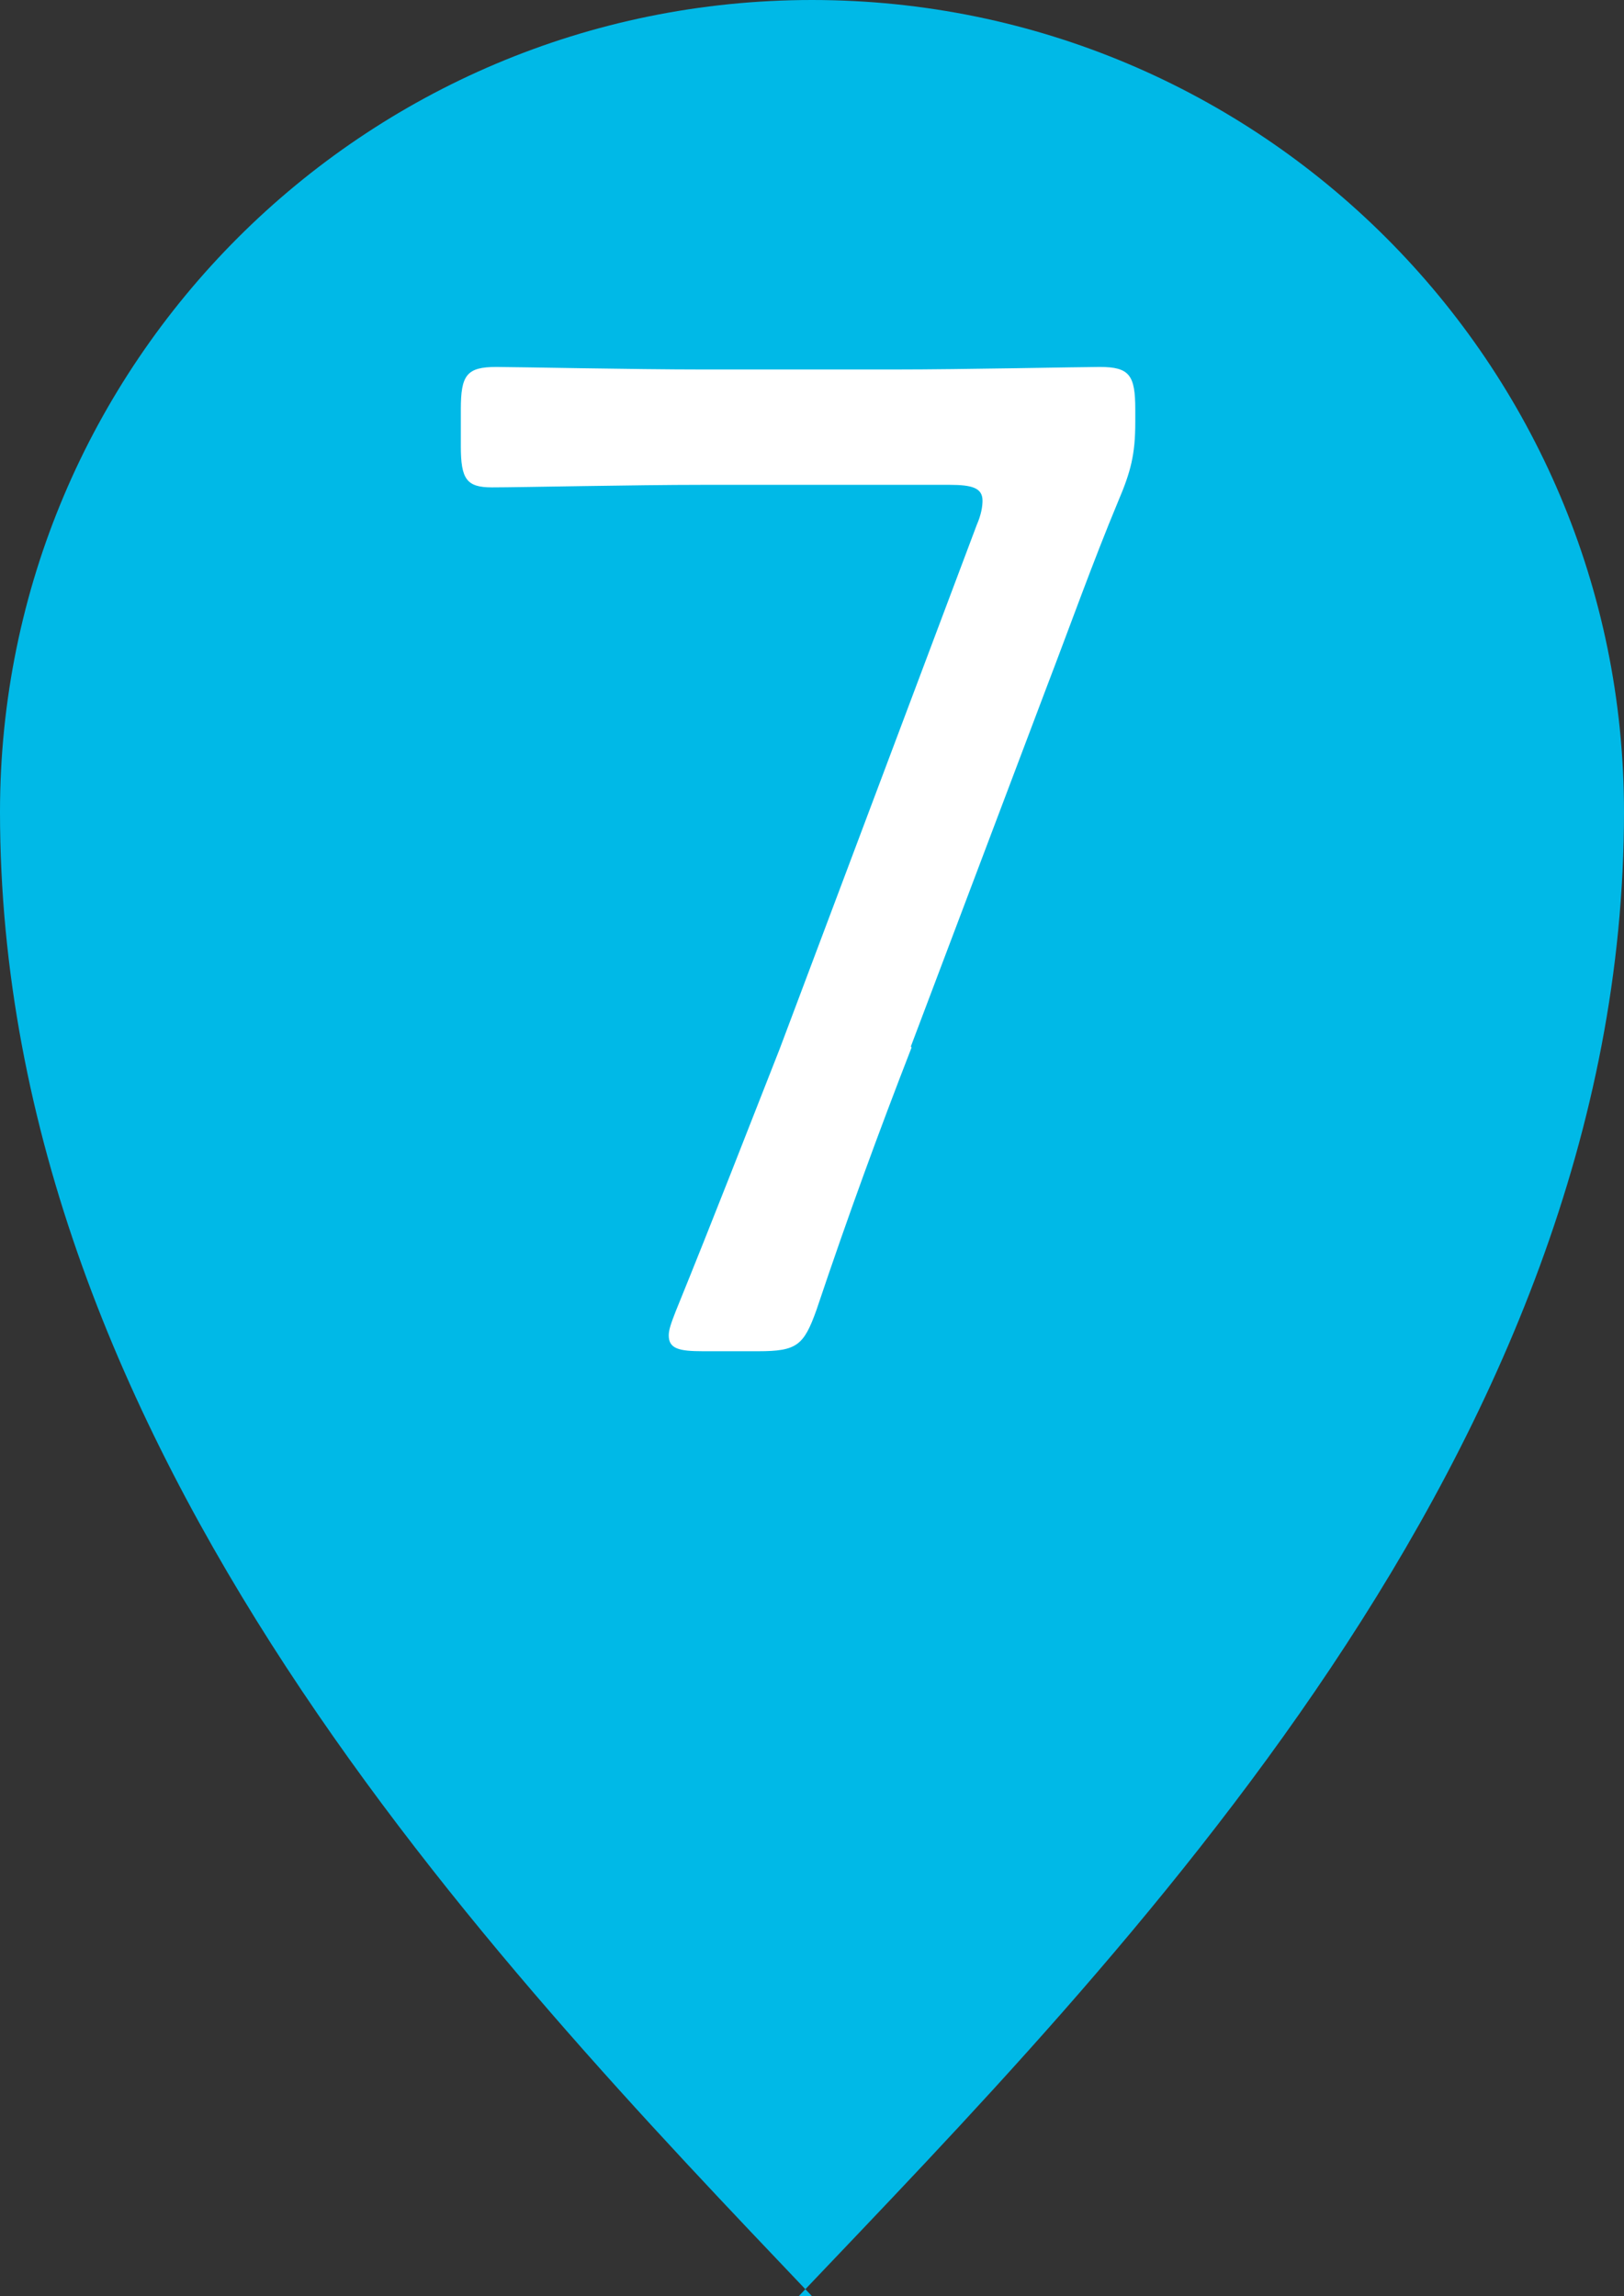
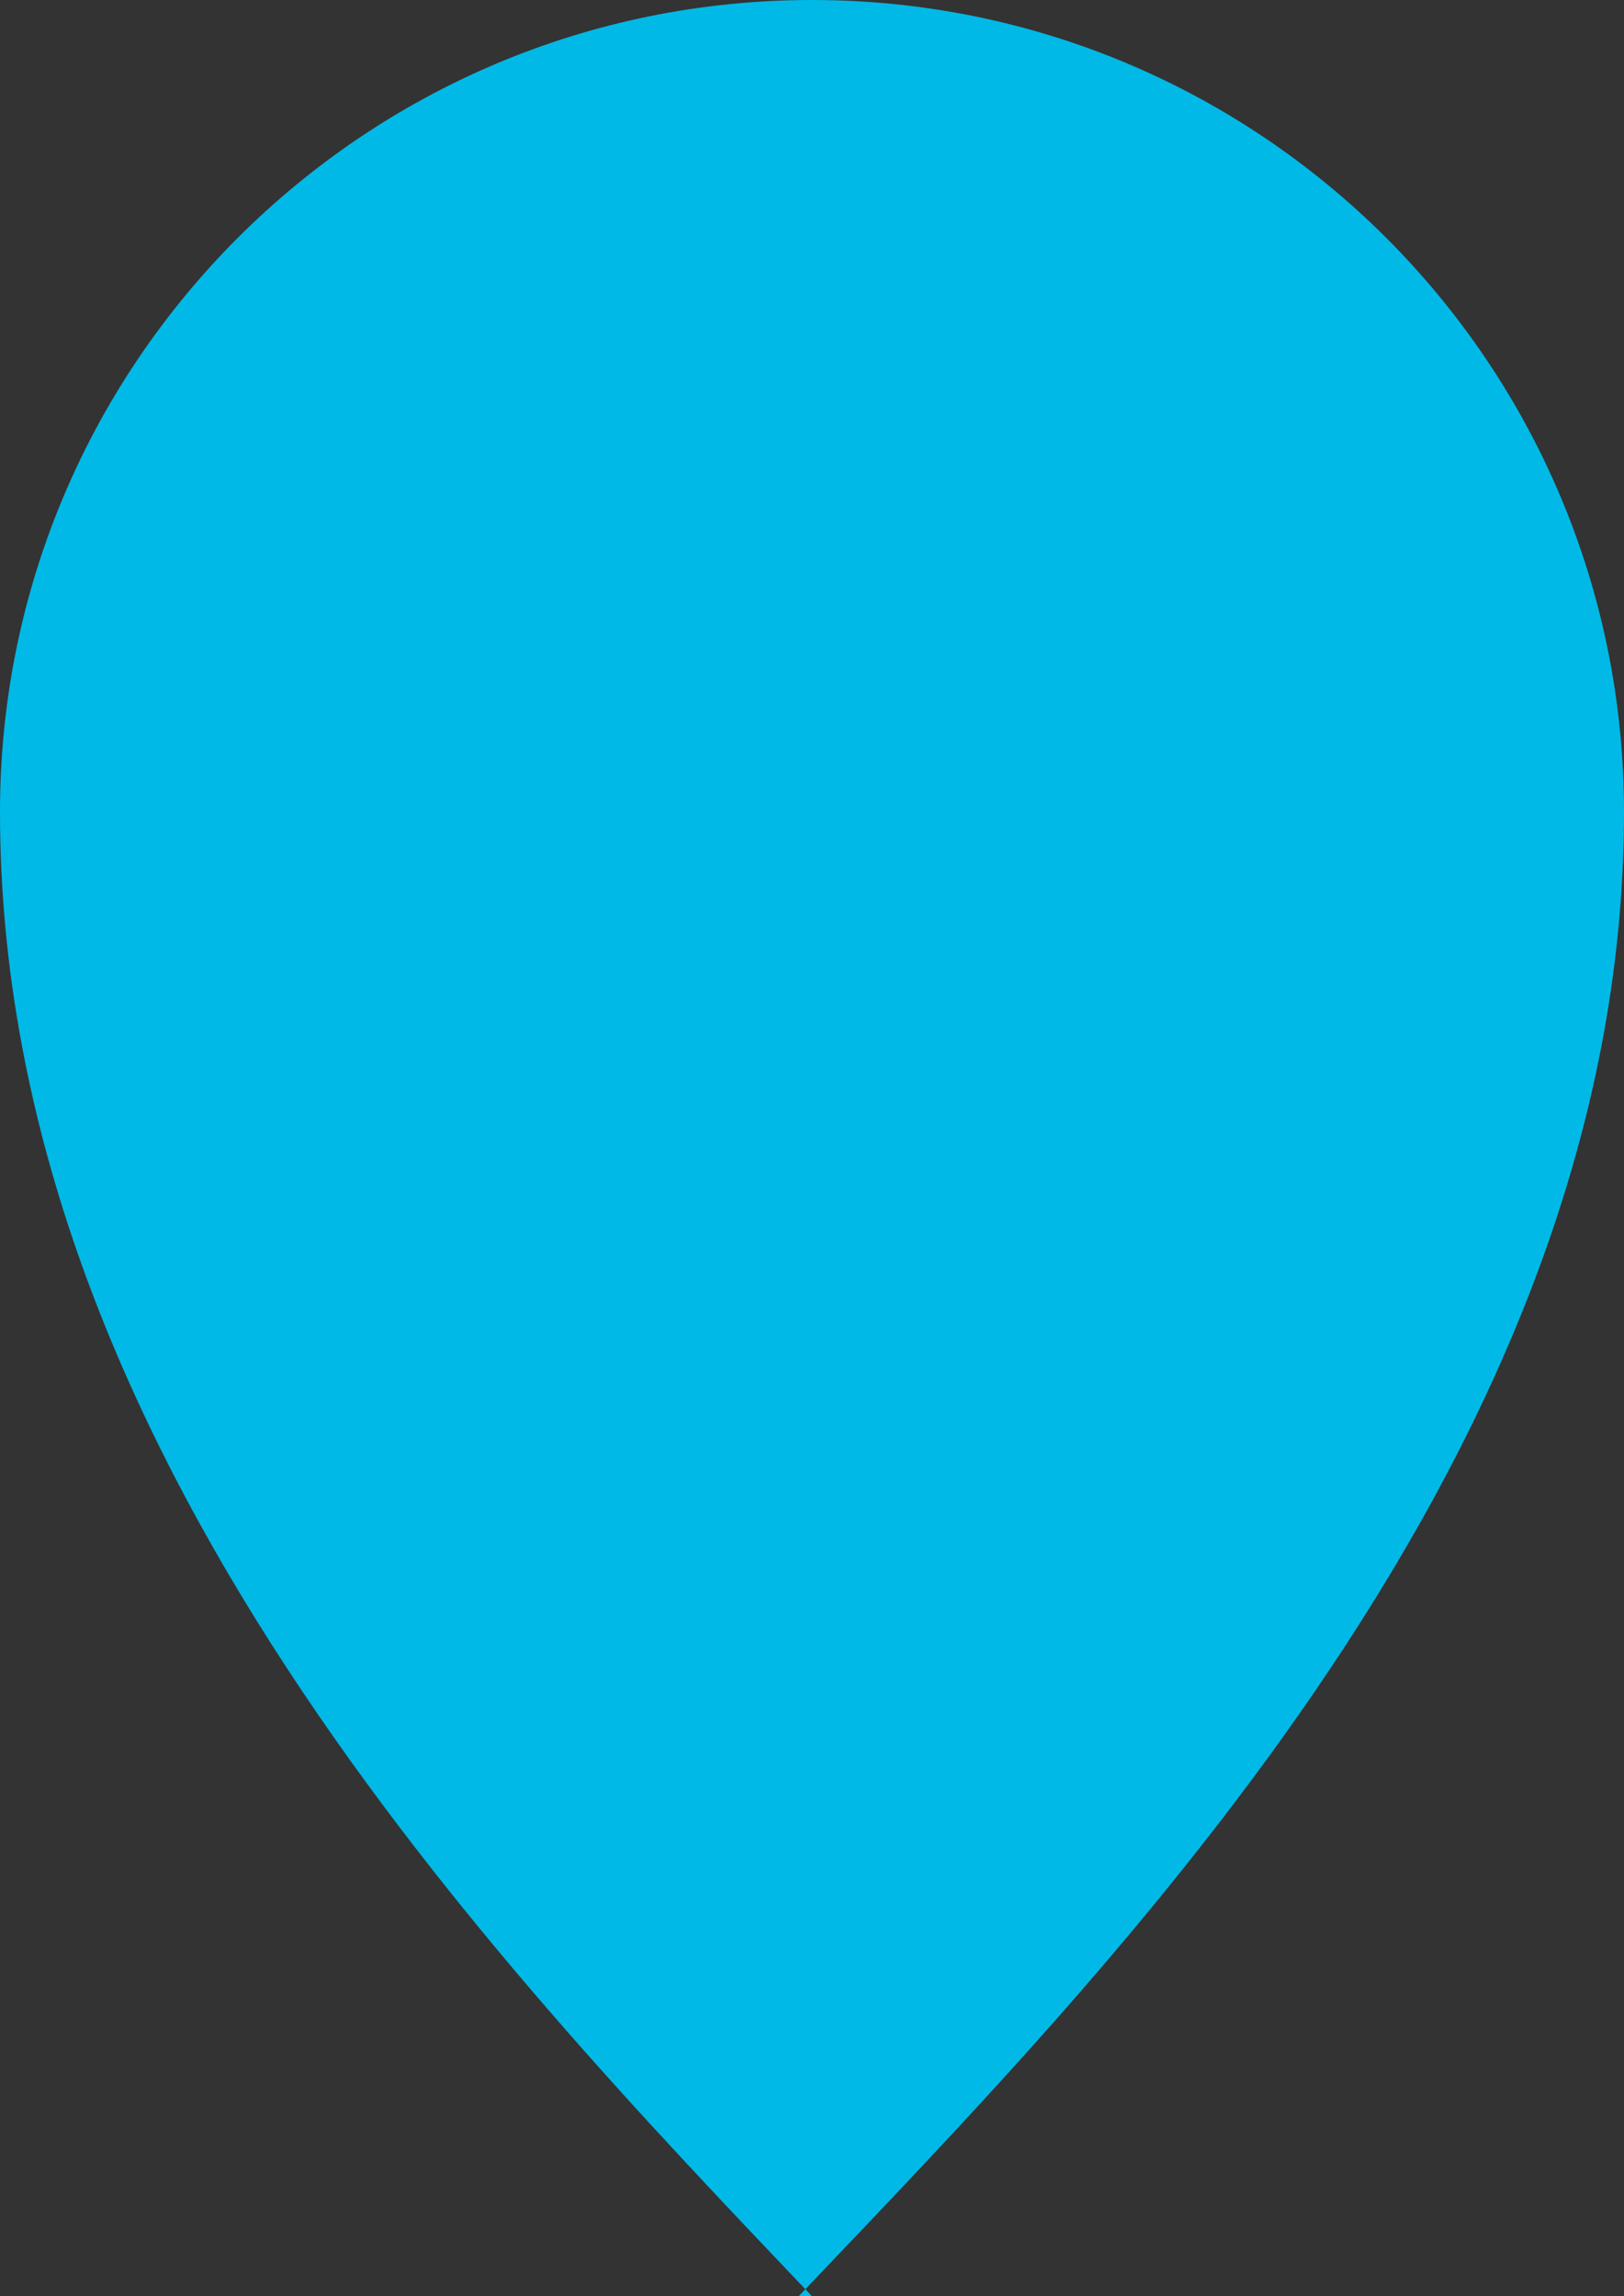
<svg xmlns="http://www.w3.org/2000/svg" id="_レイヤー_2" viewBox="0 0 25.62 36.23">
  <rect x="0" y="0" width="25.62" height="36.23" fill="#333333" stroke="none" />
  <defs>
    <style>.cls-1{fill:#fff;}.cls-1,.cls-2{stroke-width:0px;}.cls-2{fill:#00b9e7;}</style>
  </defs>
  <g id="_レイヤー_2-2">
    <path class="cls-2" d="m12.6,36.23c5.03-5.29,13.02-13.35,13.02-23.42C25.62,5.73,19.88,0,12.81,0S0,5.73,0,12.81c0,10.06,7.78,18.13,12.81,23.42" />
-     <path class="cls-1" d="m14.38,16.53c-.52,1.34-.99,2.62-1.5,4.14-.2.56-.31.65-.92.65h-.87c-.38,0-.54-.04-.54-.25,0-.09.04-.2.11-.38.63-1.55,1.12-2.82,1.64-4.14l3.11-8.27c.07-.16.09-.29.09-.38,0-.2-.16-.25-.52-.25h-3.88c-1.1,0-2.89.04-3.34.04-.4,0-.49-.13-.49-.65v-.58c0-.54.09-.67.56-.67.29,0,2.17.04,3.27.04h3c1.1,0,2.96-.04,3.25-.04.47,0,.56.13.56.67v.2c0,.51-.07.78-.27,1.25-.4.96-.76,1.97-1.12,2.91l-2.15,5.69Z" />
  </g>
</svg>